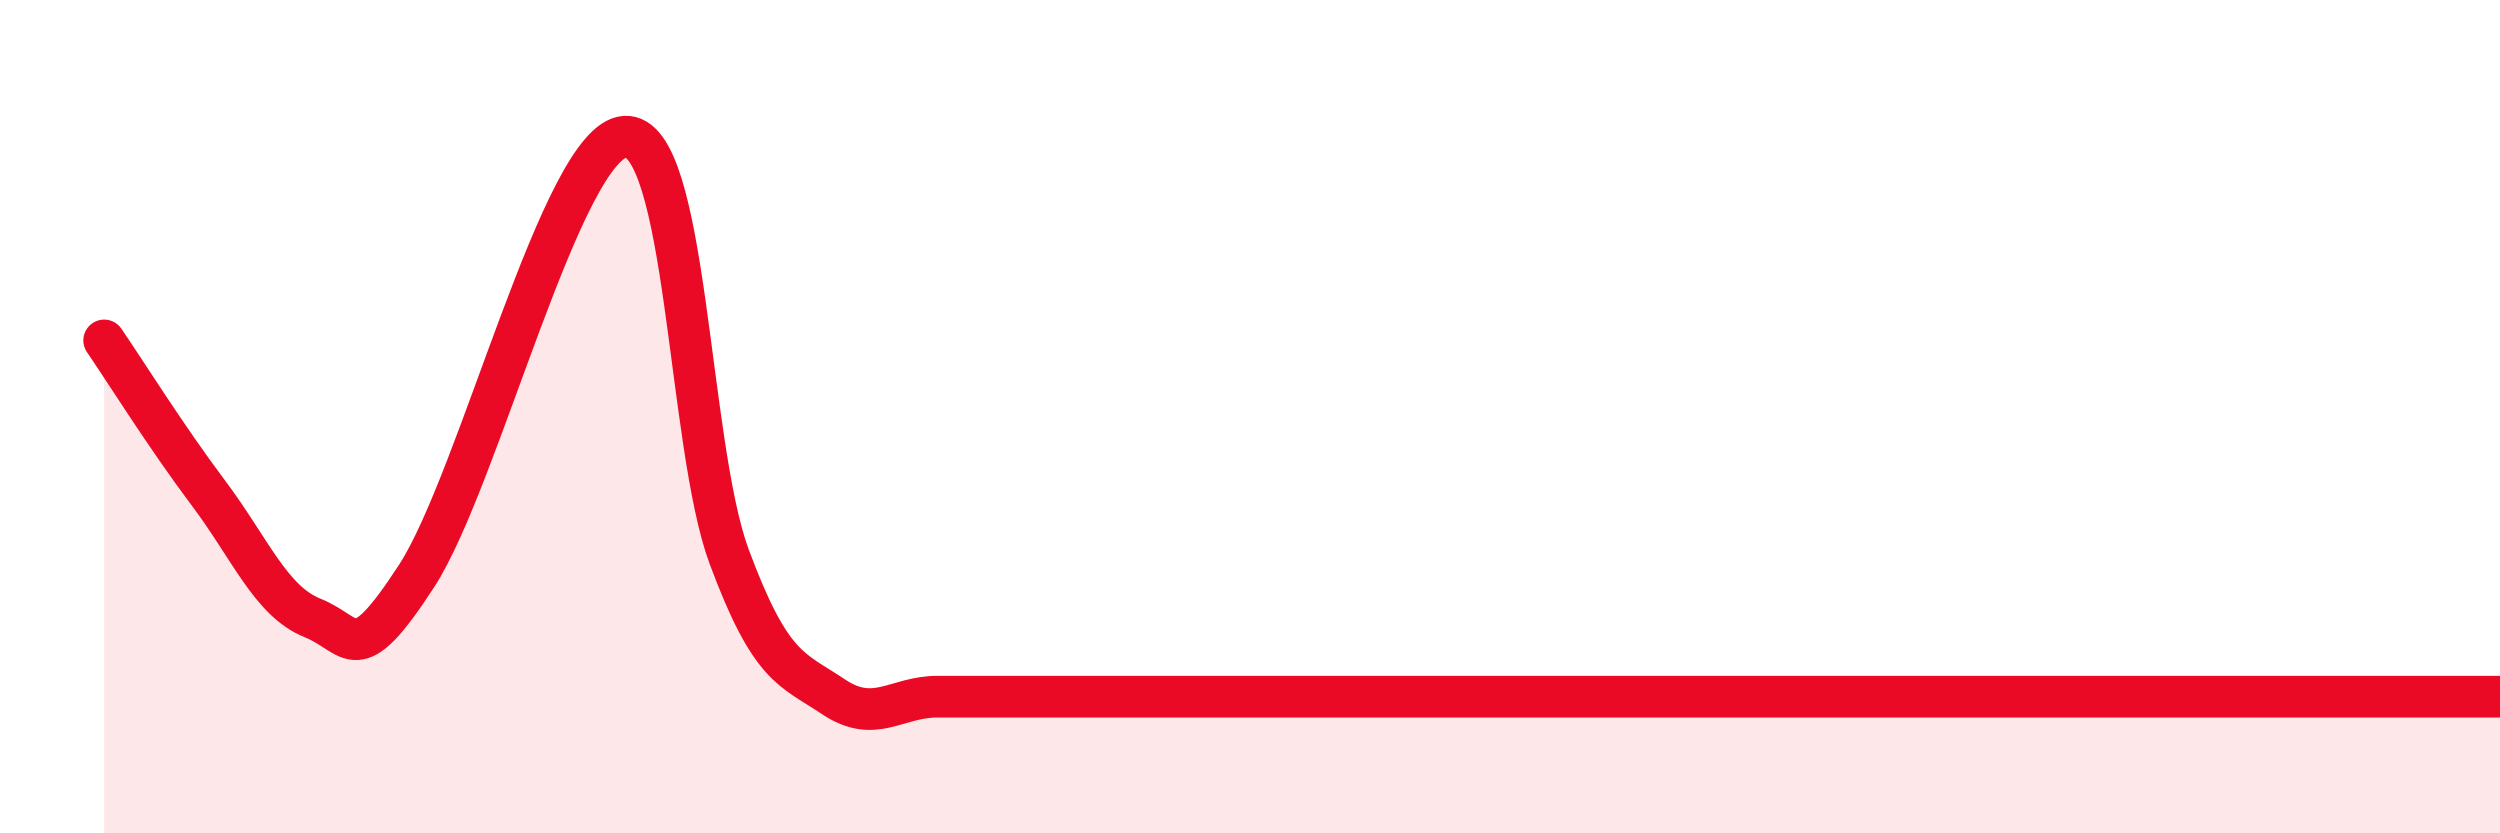
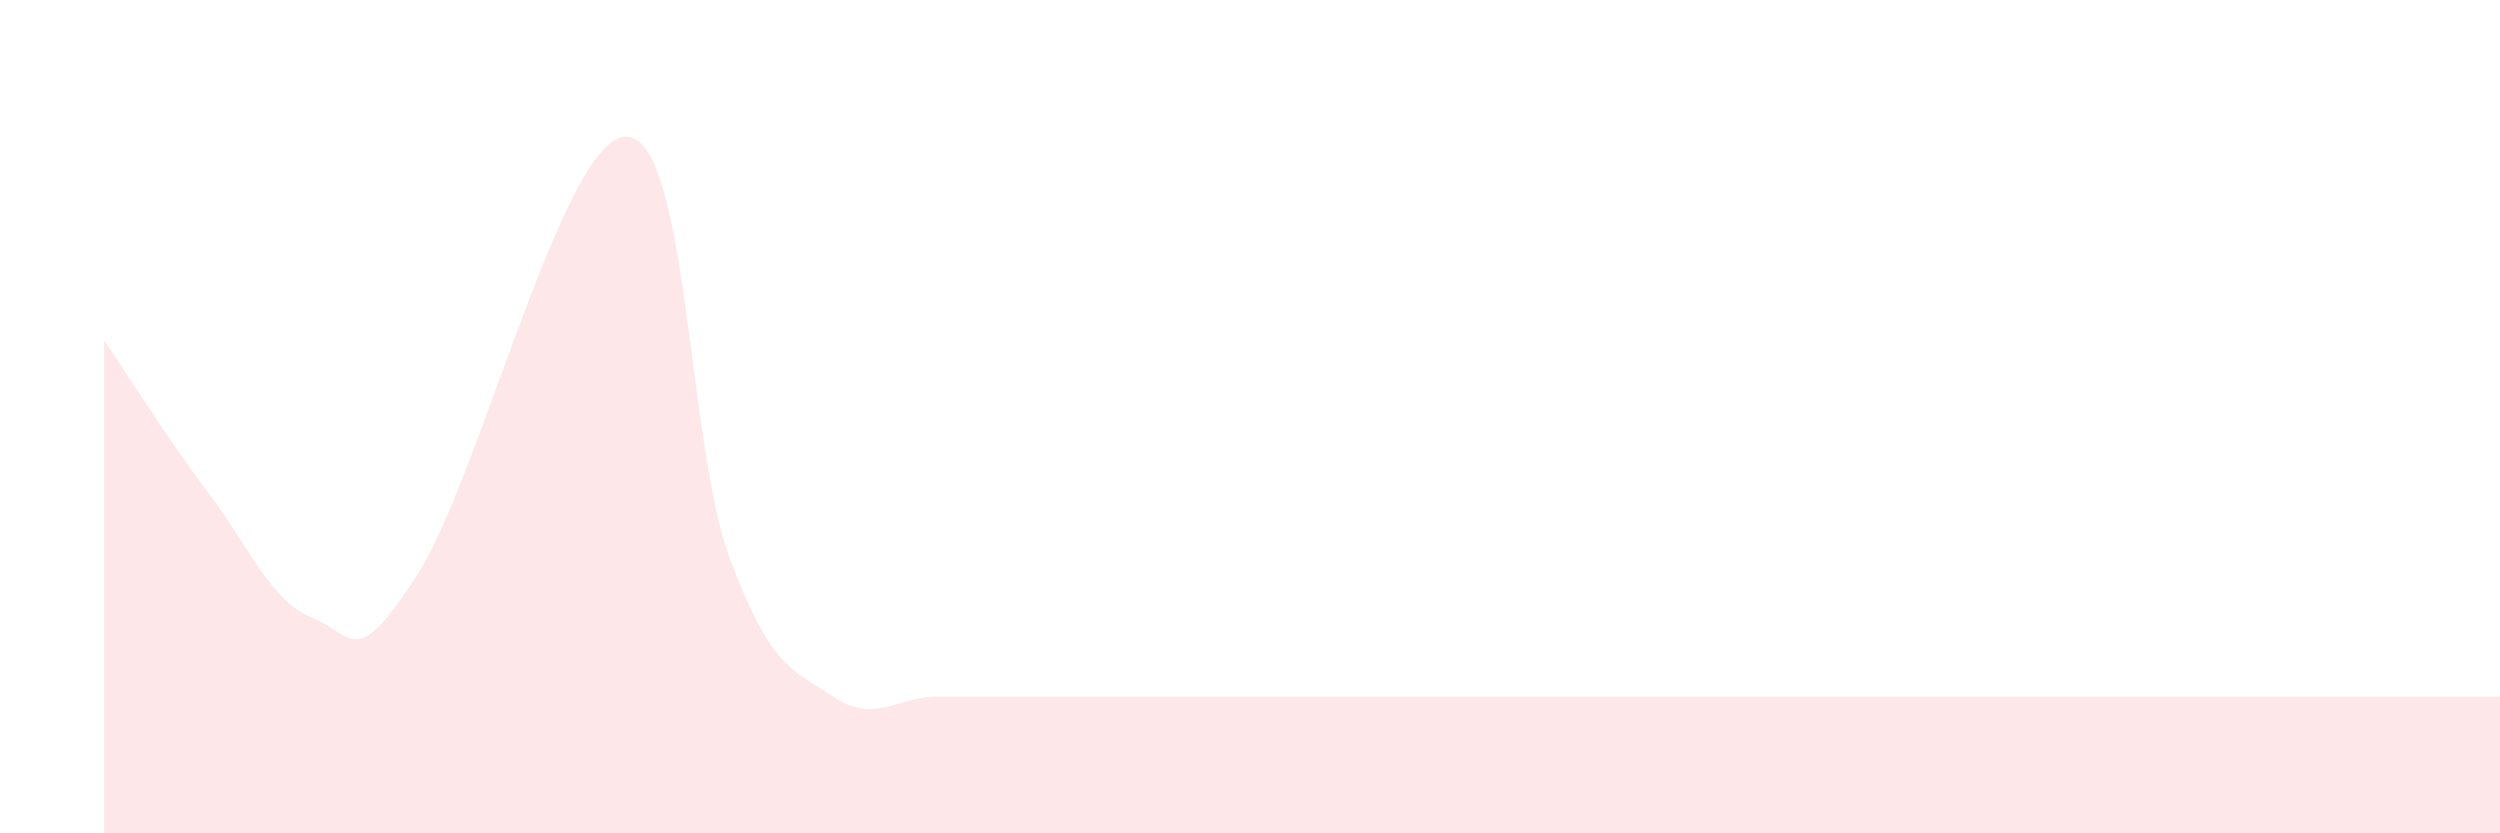
<svg xmlns="http://www.w3.org/2000/svg" width="60" height="20" viewBox="0 0 60 20">
  <path d="M 2.5,8.17 C 3,8.9 4,10.5 5,11.83 C 6,13.16 6.5,14.43 7.5,14.83 C 8.5,15.23 8.5,16.13 10,13.82 C 11.5,11.51 13.5,3.37 15,3.28 C 16.5,3.19 16.5,10.67 17.5,13.36 C 18.5,16.05 19,16.05 20,16.72 C 21,17.39 21.5,16.72 22.5,16.72 C 23.5,16.72 24,16.72 25,16.72 C 26,16.72 26.5,16.72 27.5,16.72 C 28.5,16.72 28.5,16.72 30,16.72 C 31.5,16.72 33.5,16.72 35,16.72 C 36.5,16.72 36.5,16.72 37.5,16.72 C 38.5,16.72 39,16.72 40,16.72 C 41,16.72 41,16.72 42.5,16.72 C 44,16.72 46,16.72 47.5,16.72 C 49,16.72 49,16.72 50,16.72 C 51,16.72 51.5,16.72 52.5,16.72 C 53.5,16.72 53.5,16.72 55,16.72 C 56.5,16.72 59,16.72 60,16.72L60 20L2.5 20Z" fill="#EB0A25" opacity="0.1" stroke-linecap="round" stroke-linejoin="round" />
-   <path d="M 2.5,8.17 C 3,8.9 4,10.5 5,11.83 C 6,13.16 6.5,14.43 7.5,14.83 C 8.5,15.23 8.5,16.13 10,13.82 C 11.5,11.51 13.5,3.37 15,3.28 C 16.5,3.19 16.5,10.67 17.5,13.36 C 18.5,16.05 19,16.05 20,16.72 C 21,17.39 21.5,16.72 22.5,16.72 C 23.5,16.72 24,16.72 25,16.72 C 26,16.72 26.5,16.72 27.5,16.72 C 28.5,16.72 28.5,16.72 30,16.72 C 31.5,16.72 33.5,16.72 35,16.72 C 36.5,16.72 36.5,16.72 37.5,16.72 C 38.5,16.72 39,16.72 40,16.72 C 41,16.72 41,16.72 42.5,16.72 C 44,16.72 46,16.72 47.5,16.72 C 49,16.72 49,16.72 50,16.72 C 51,16.72 51.5,16.72 52.5,16.72 C 53.5,16.72 53.5,16.72 55,16.72 C 56.5,16.72 59,16.72 60,16.72" stroke="#EB0A25" stroke-width="1" fill="none" stroke-linecap="round" stroke-linejoin="round" />
</svg>